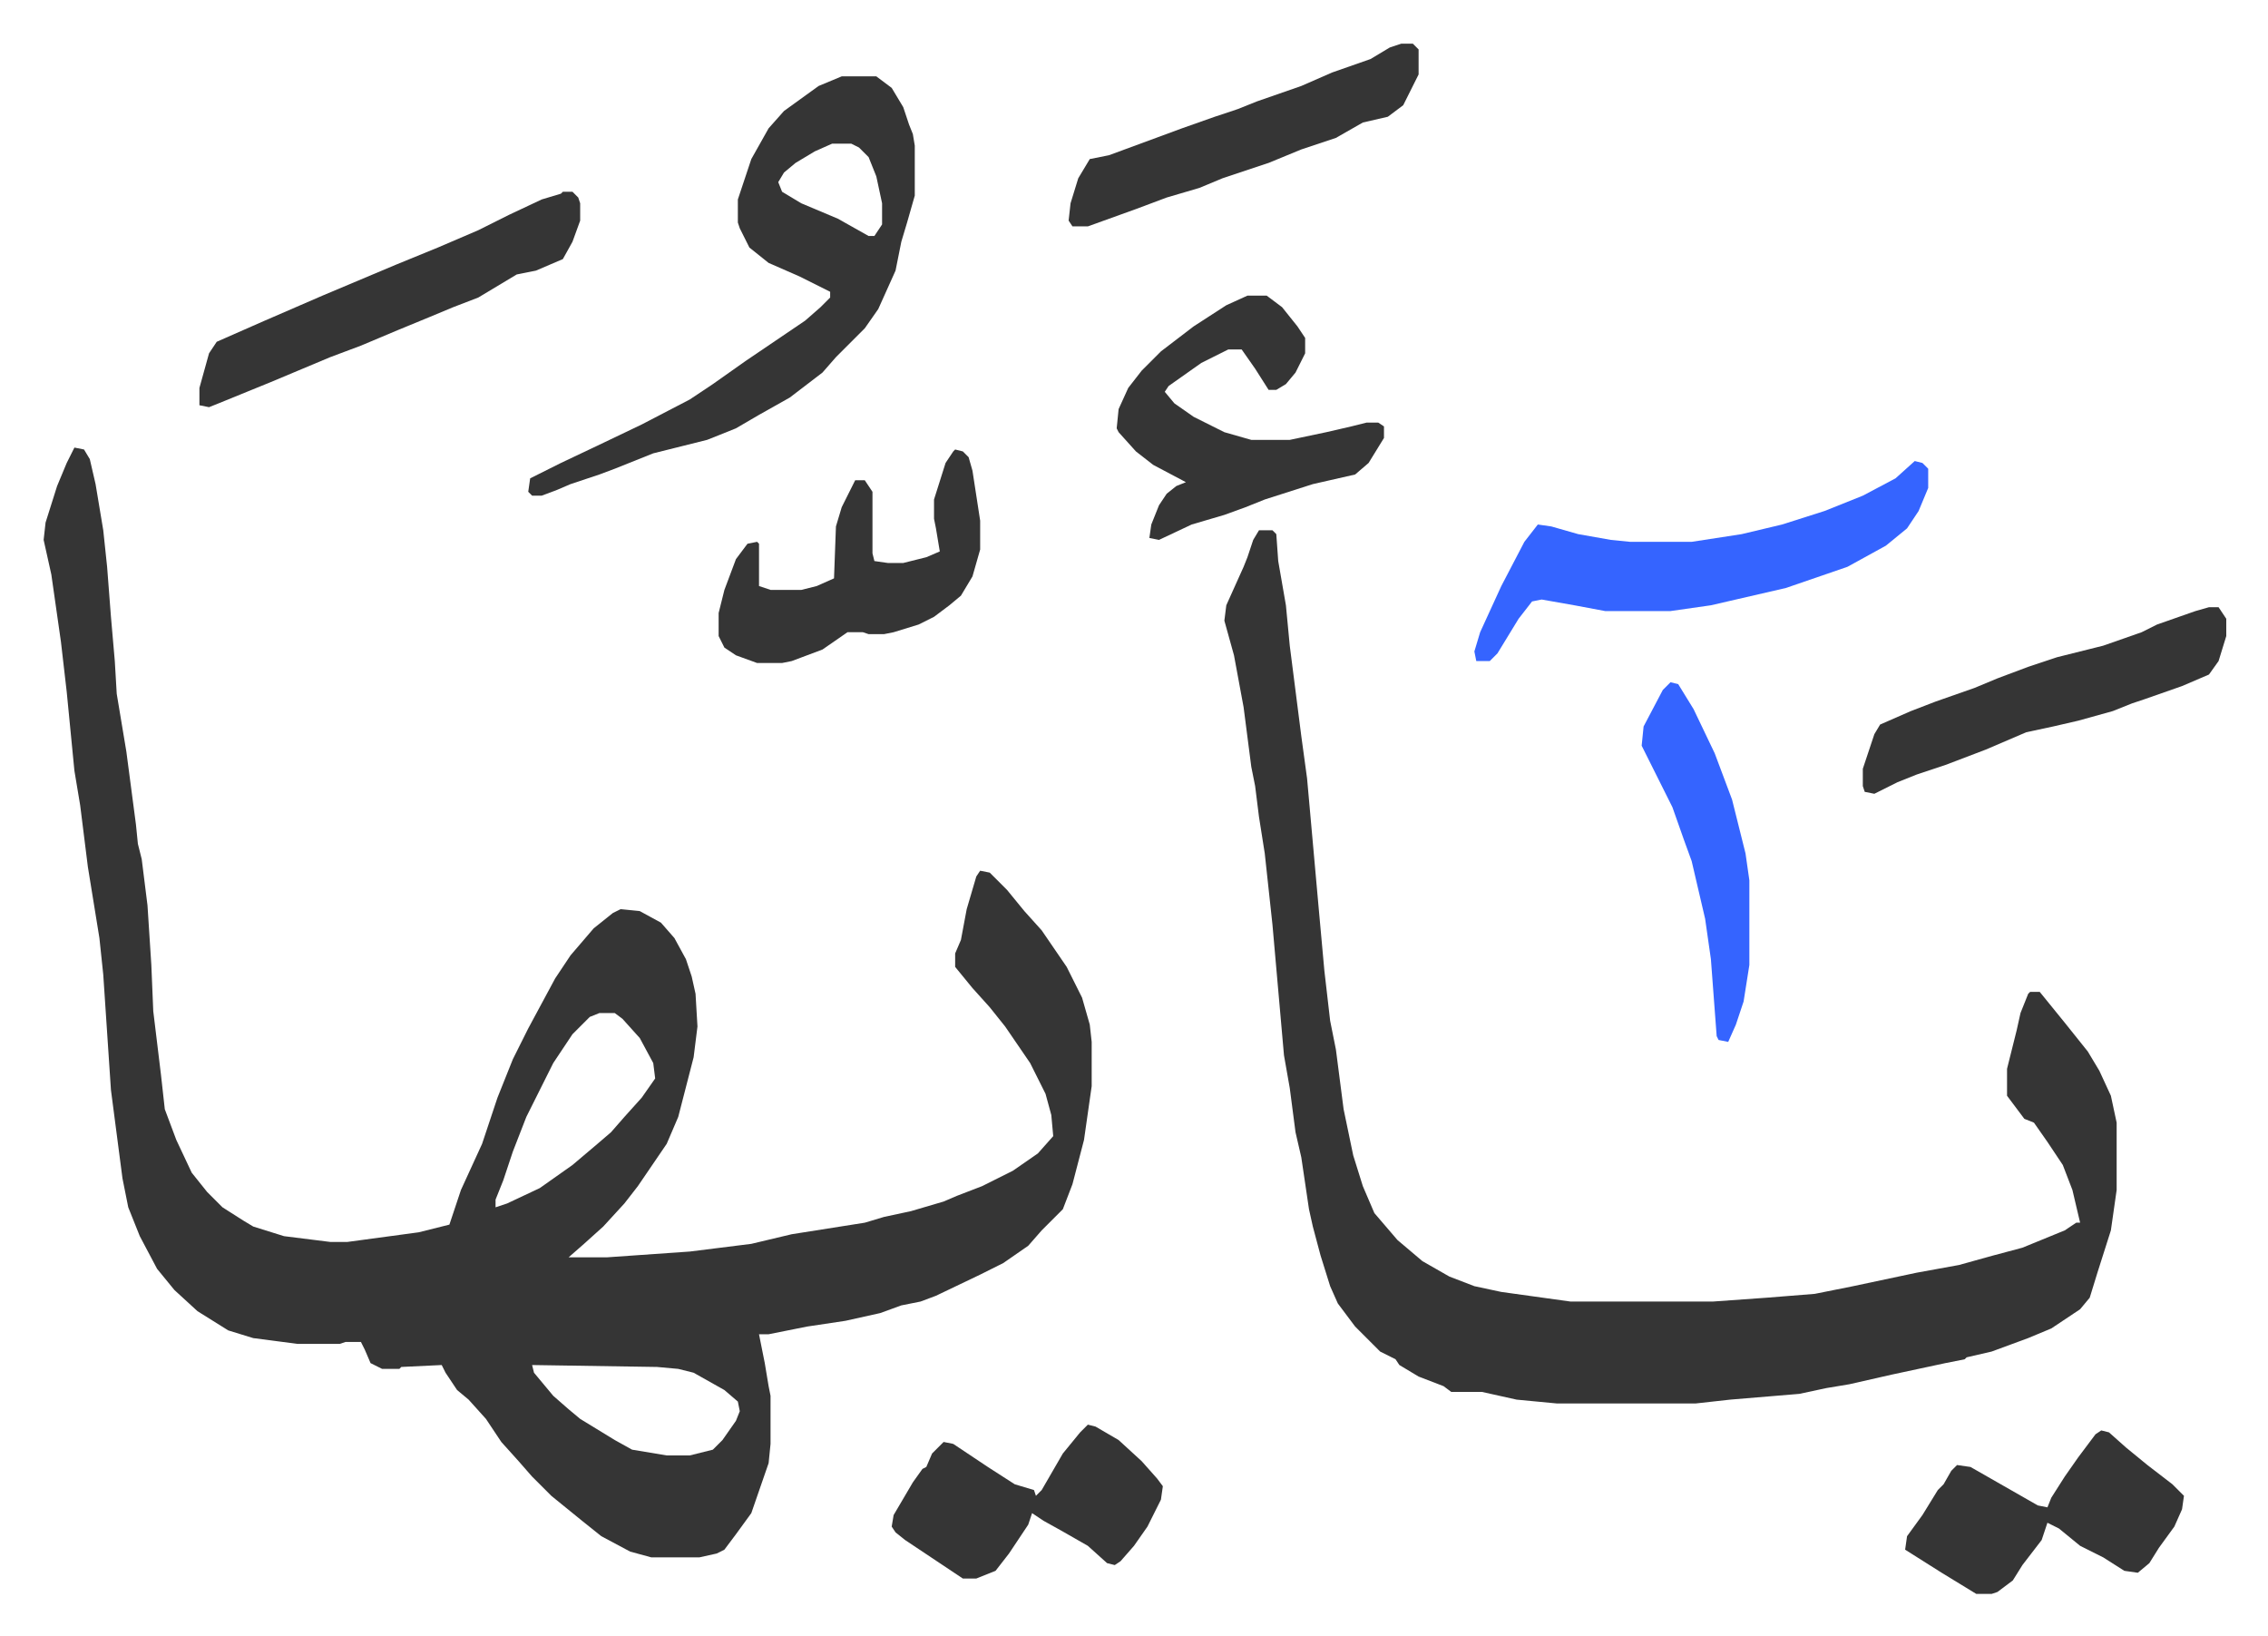
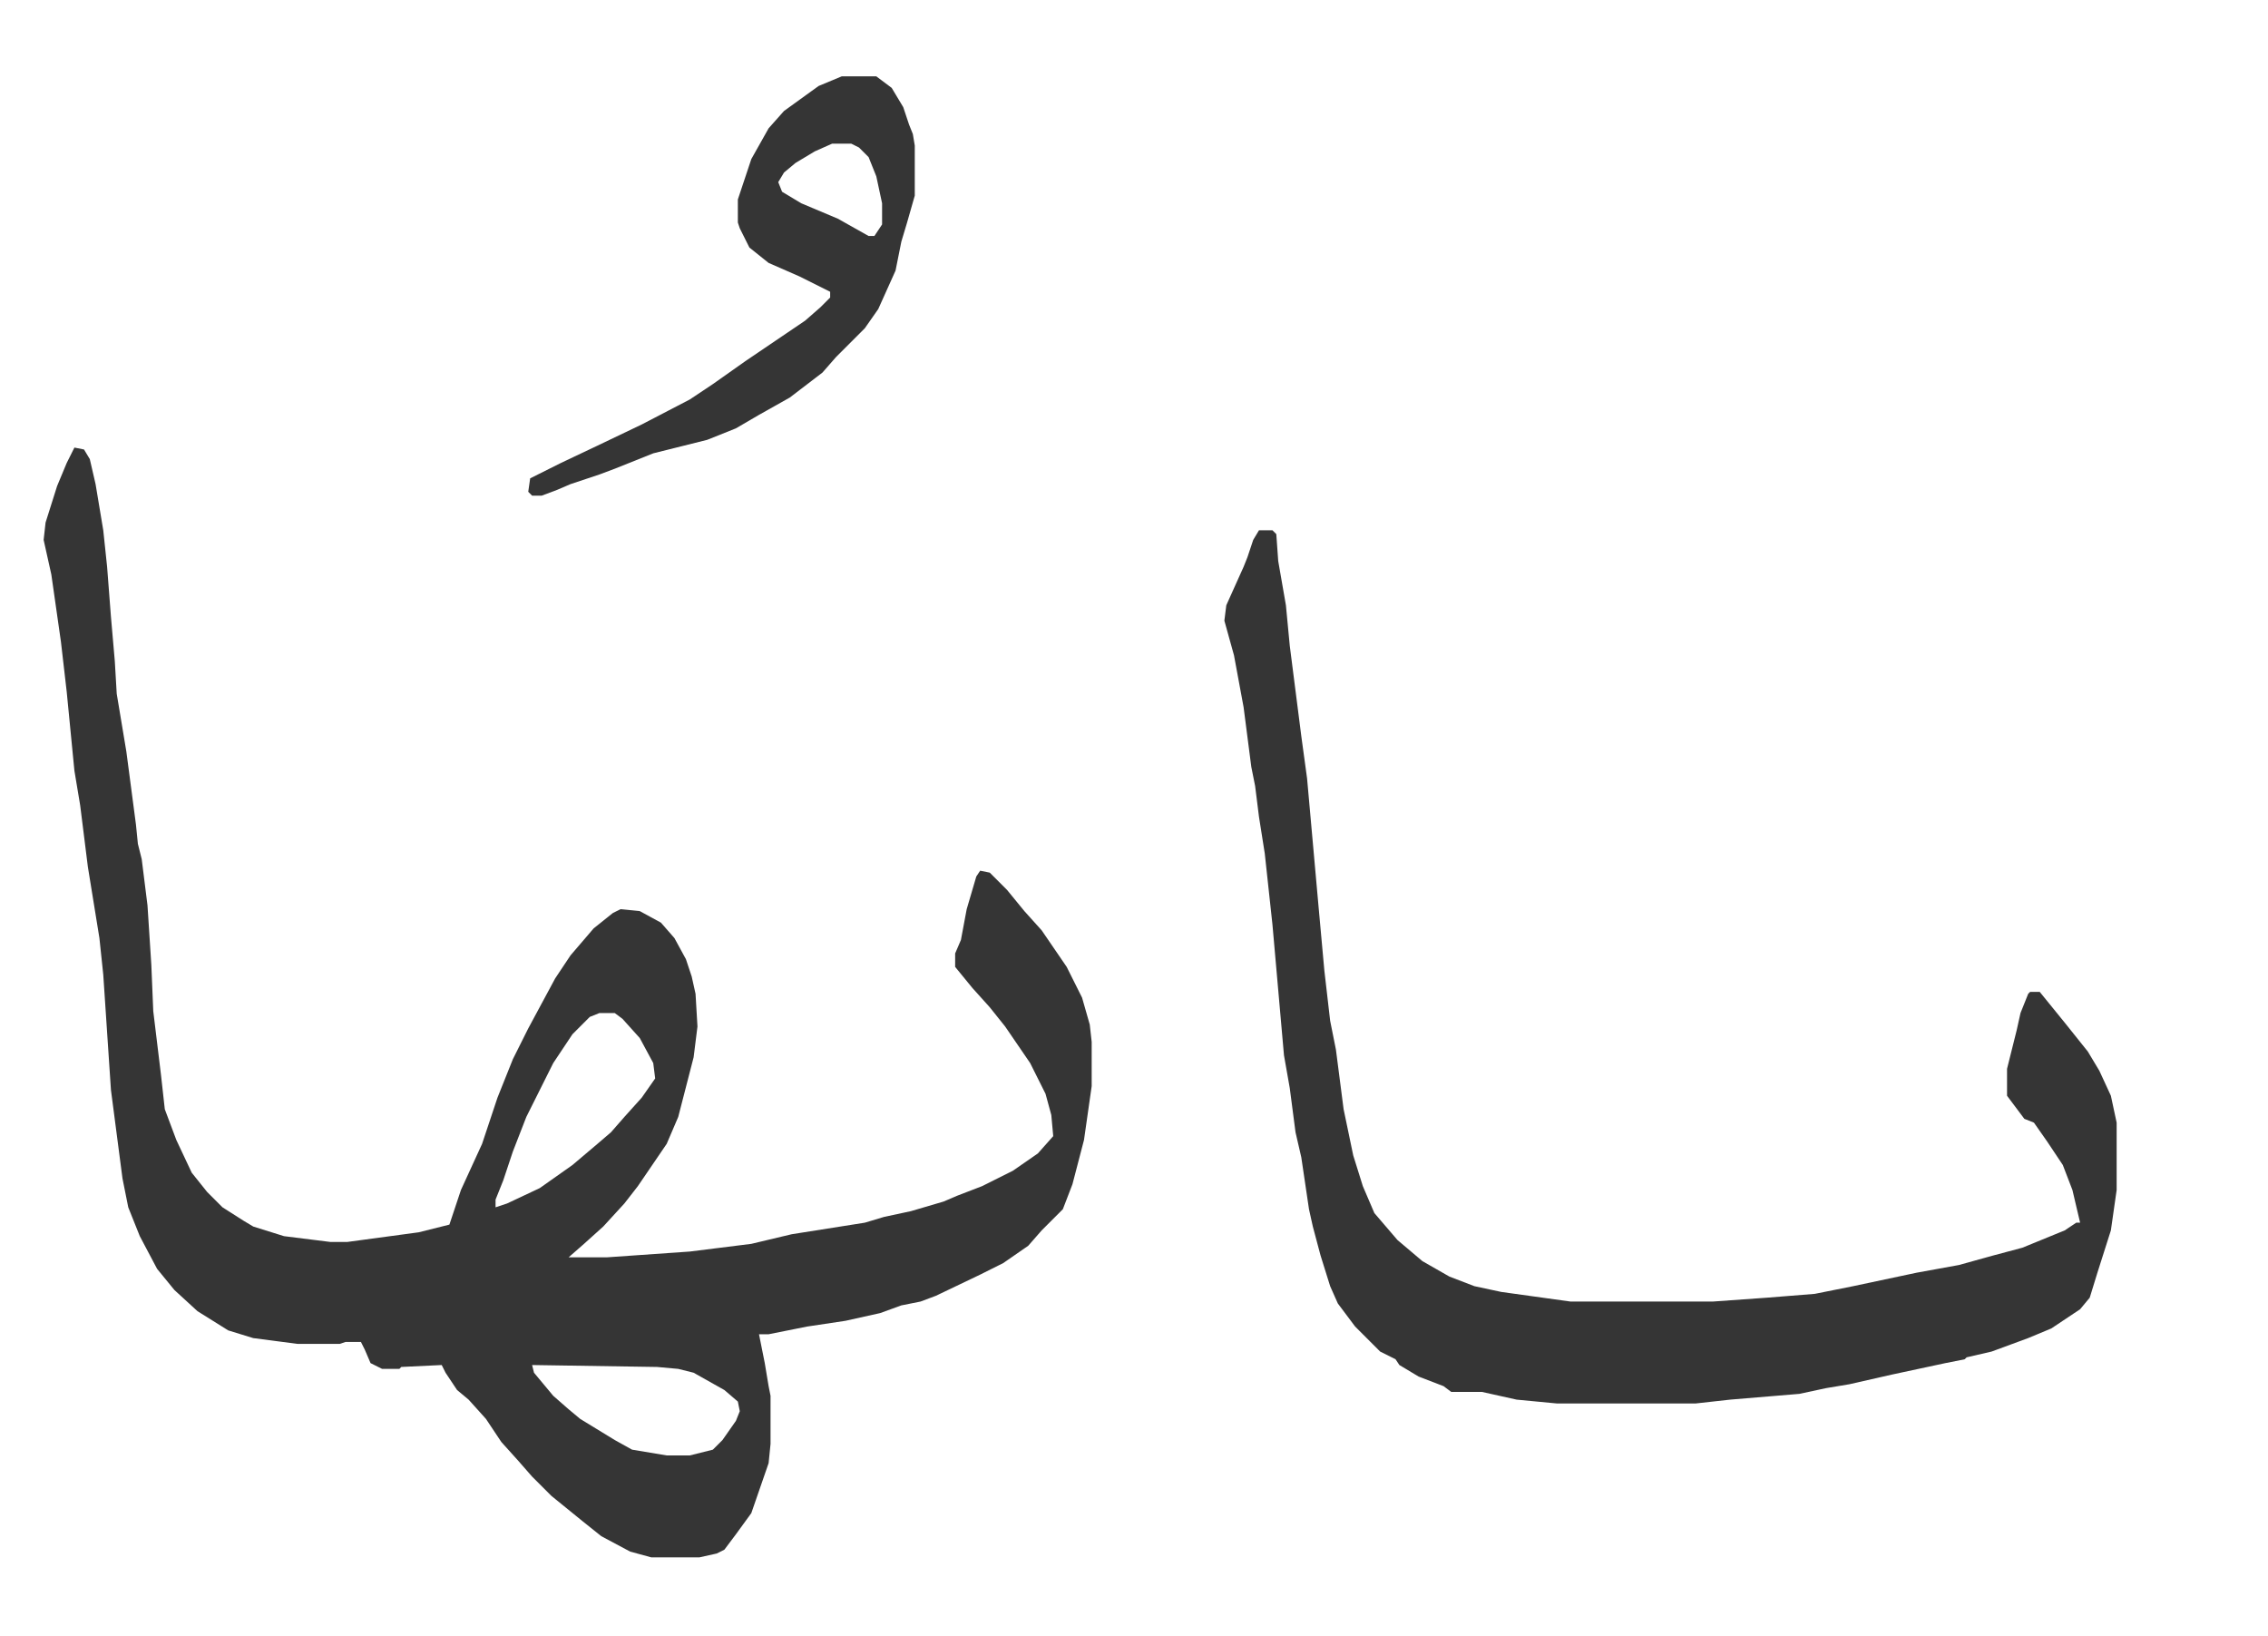
<svg xmlns="http://www.w3.org/2000/svg" viewBox="-22.7 258.3 1179.4 850.4">
  <path fill="#353535" id="rule_normal" d="m16 491 5 1 3 5 3 13 4 24 2 19 2 26 2 23 1 17 5 30 5 38 1 10 2 8 3 24 2 31 1 24 4 33 2 18 6 16 8 17 8 10 8 8 11 7 5 3 16 5 24 3h9l37-5 16-4 6-18 11-24 8-24 8-20 8-16 14-26 8-12 12-14 10-8 4-2 10 1 11 6 7 8 6 11 3 9 2 9 1 17-2 16-8 31-6 14-15 22-7 9-11 12-10 9-8 7h20l43-3 32-4 21-5 38-6 10-3 14-3 17-5 7-3 13-5 16-8 13-9 8-9-1-11-3-11-8-16-13-19-8-10-9-10-9-11v-7l3-7 3-16 5-17 2-3 5 1 9 9 9 11 9 10 13 19 8 16 4 14 1 9v23l-4 28-6 23-5 13-11 11-7 8-13 9-12 6-23 11-8 3-10 2-11 4-18 4-20 3-20 4h-5l3 15 2 12 1 5v25l-1 10-9 26-8 11-6 8-4 2-9 2h-25l-11-3-15-8-10-8-16-13-10-10-7-8-9-10-8-12-9-10-6-5-6-9-2-4-21 1-1 1h-9l-6-3-3-7-2-4h-8l-3 1h-22l-23-3-13-4-16-10-12-11-9-11-9-17-6-15-3-15-6-46-4-60-2-19-6-37-4-32-3-18-4-41-3-26-5-35-4-18 1-9 6-19 5-12zm273 294-5 2-9 9-10 15-10 20-4 8-7 18-5 15-4 10v4l6-2 17-8 17-12 13-11 7-6 7-8 9-10 7-10-1-8-7-13-9-10-4-3zm-35 183 1 4 10 12 8 7 6 5 18 11 9 5 18 3h12l12-3 5-5 7-10 2-5-1-5-7-6-16-9-8-2-11-1zm378-434h7l2 2 1 14 4 23 2 21 6 47 3 22 6 67 3 33 3 26 3 15 4 31 5 24 5 16 6 14 12 14 13 11 14 8 13 5 14 3 36 5h74l28-2 25-2 20-4 33-7 22-4 18-5 15-4 22-9 6-4h2l-4-17-5-13-8-12-7-10-5-2-6-8-3-4v-14l5-20 2-9 4-10 1-1h5l13 16 12 15 6 10 6 13 3 14v35l-3 21-7 22-4 13-5 6-15 10-12 5-19 7-13 3-1 1-10 2-28 6-22 5-12 2-14 3-36 3-18 2h-72l-21-2-18-4h-16l-4-3-13-5-10-6-2-3-8-4-13-13-9-12-4-9-5-16-4-15-2-9-4-27-3-13-3-23-3-17-6-68-4-37-3-19-2-16-2-10-4-31-5-27-5-18 1-8 9-20 2-5 3-9zM415 298h18l8 6 6 10 3 9 2 5 1 6v26l-4 14-3 10-3 15-9 20-7 10-15 15-7 8-17 13-16 9-12 7-15 6-28 7-20 8-8 3-15 5-7 3-8 3h-5l-2-2 1-7 16-8 19-9 23-11 25-13 12-8 17-12 31-21 8-7 5-5v-3l-16-8-16-7-10-8-5-10-1-3v-12l7-21 9-16 8-9 18-13zm-5 35-9 4-10 6-6 5-3 5 2 5 10 6 19 8 16 9h3l4-6v-11l-3-14-4-10-5-5-4-2z" />
-   <path fill="#3564ff" id="rule_madd_obligatory_4_5_vowels" d="m973 498 4 1 3 3v10l-5 12-6 9-11 9-20 11-32 11-26 6-13 3-21 3h-34l-16-3-17-3-5 1-7 9-11 18-4 4h-7l-1-5 3-10 11-24 12-23 7-9 7 1 14 4 17 3 10 1h32l26-4 21-5 22-7 20-8 17-9z" />
-   <path fill="#353535" id="rule_normal" d="M626 412h10l8 6 8 10 4 6v8l-5 10-5 6-5 3h-4l-7-11-7-10h-7l-14 7-17 12-2 3 5 6 10 7 16 8 14 4h20l19-4 13-3 8-2h6l3 2v6l-8 13-7 6-22 5-25 8-10 4-11 4-17 5-17 8-5-1 1-7 4-10 4-6 5-4 5-2-17-9-9-7-9-10-1-2 1-10 5-11 7-9 10-10 17-13 17-11zm-356-54h5l3 3 1 3v9l-4 11-5 9-14 6-10 2-20 12-13 5-12 5-17 7-19 8-16 6-31 13-27 11-5 2-5-1v-9l5-18 4-6 25-11 30-13 38-16 22-9 21-9 16-8 17-8 10-3zm204 134 4 1 3 3 2 7 4 26v15l-4 14-6 10-6 5-8 6-8 4-13 4-5 1h-8l-3-1h-8l-13 9-16 6-5 1h-13l-11-4-6-4-3-6v-12l3-12 6-16 6-8 5-1 1 1v22l6 2h16l8-2 9-4 1-27 3-10 7-14h5l4 6v32l1 4 7 1h8l12-3 7-3-2-12-1-5v-10l6-19 4-6zm652 82h5l4 6v9l-4 13-5 7-14 6-20 7-6 2-10 4-18 5-13 3-14 3-21 9-21 8-15 5-10 4-12 6-5-1-1-3v-9l6-18 3-5 16-7 13-5 20-7 12-5 16-6 15-5 24-6 20-7 8-4 20-7zm-56 428 4 1 9 8 11 9 13 10 5 5 1 1-1 7-4 9-8 11-5 8-6 5-7-1-11-7-12-6-11-9-6-3-3 9-10 13-5 8-8 6-3 1h-8l-18-11-19-12 1-7 8-11 8-13 3-3 4-7 3-3 7 1 21 12 14 8 5 1 2-5 7-11 7-10 9-12zm-527-3 4 1 12 7 12 11 8 9 3 4-1 7-7 14-7 10-7 8-3 2-4-1-10-9-14-8-9-5-6-4-2 6-10 15-7 9-10 4h-7l-15-10-15-10-5-4-2-3 1-6 10-17 5-7 2-1 3-7 6-6 5 1 18 12 14 9 10 3 1 3 3-3 11-19 9-11zm163-718h6l3 3v13l-8 16-8 6-13 3-14 8-18 6-17 7-24 8-12 5-17 5-16 6-25 9h-8l-2-3 1-9 4-13 6-10 10-2 19-7 19-7 17-6 12-4 10-4 23-8 16-7 20-7 10-6z" />
-   <path fill="#3564ff" id="rule_madd_obligatory_4_5_vowels" d="m846 613 4 1 8 13 11 23 9 24 7 28 2 14v44l-3 19-4 12-4 9-5-1-1-2-3-40-3-21-7-30-4-11-6-17-8-16-8-16 1-10 10-19z" />
</svg>